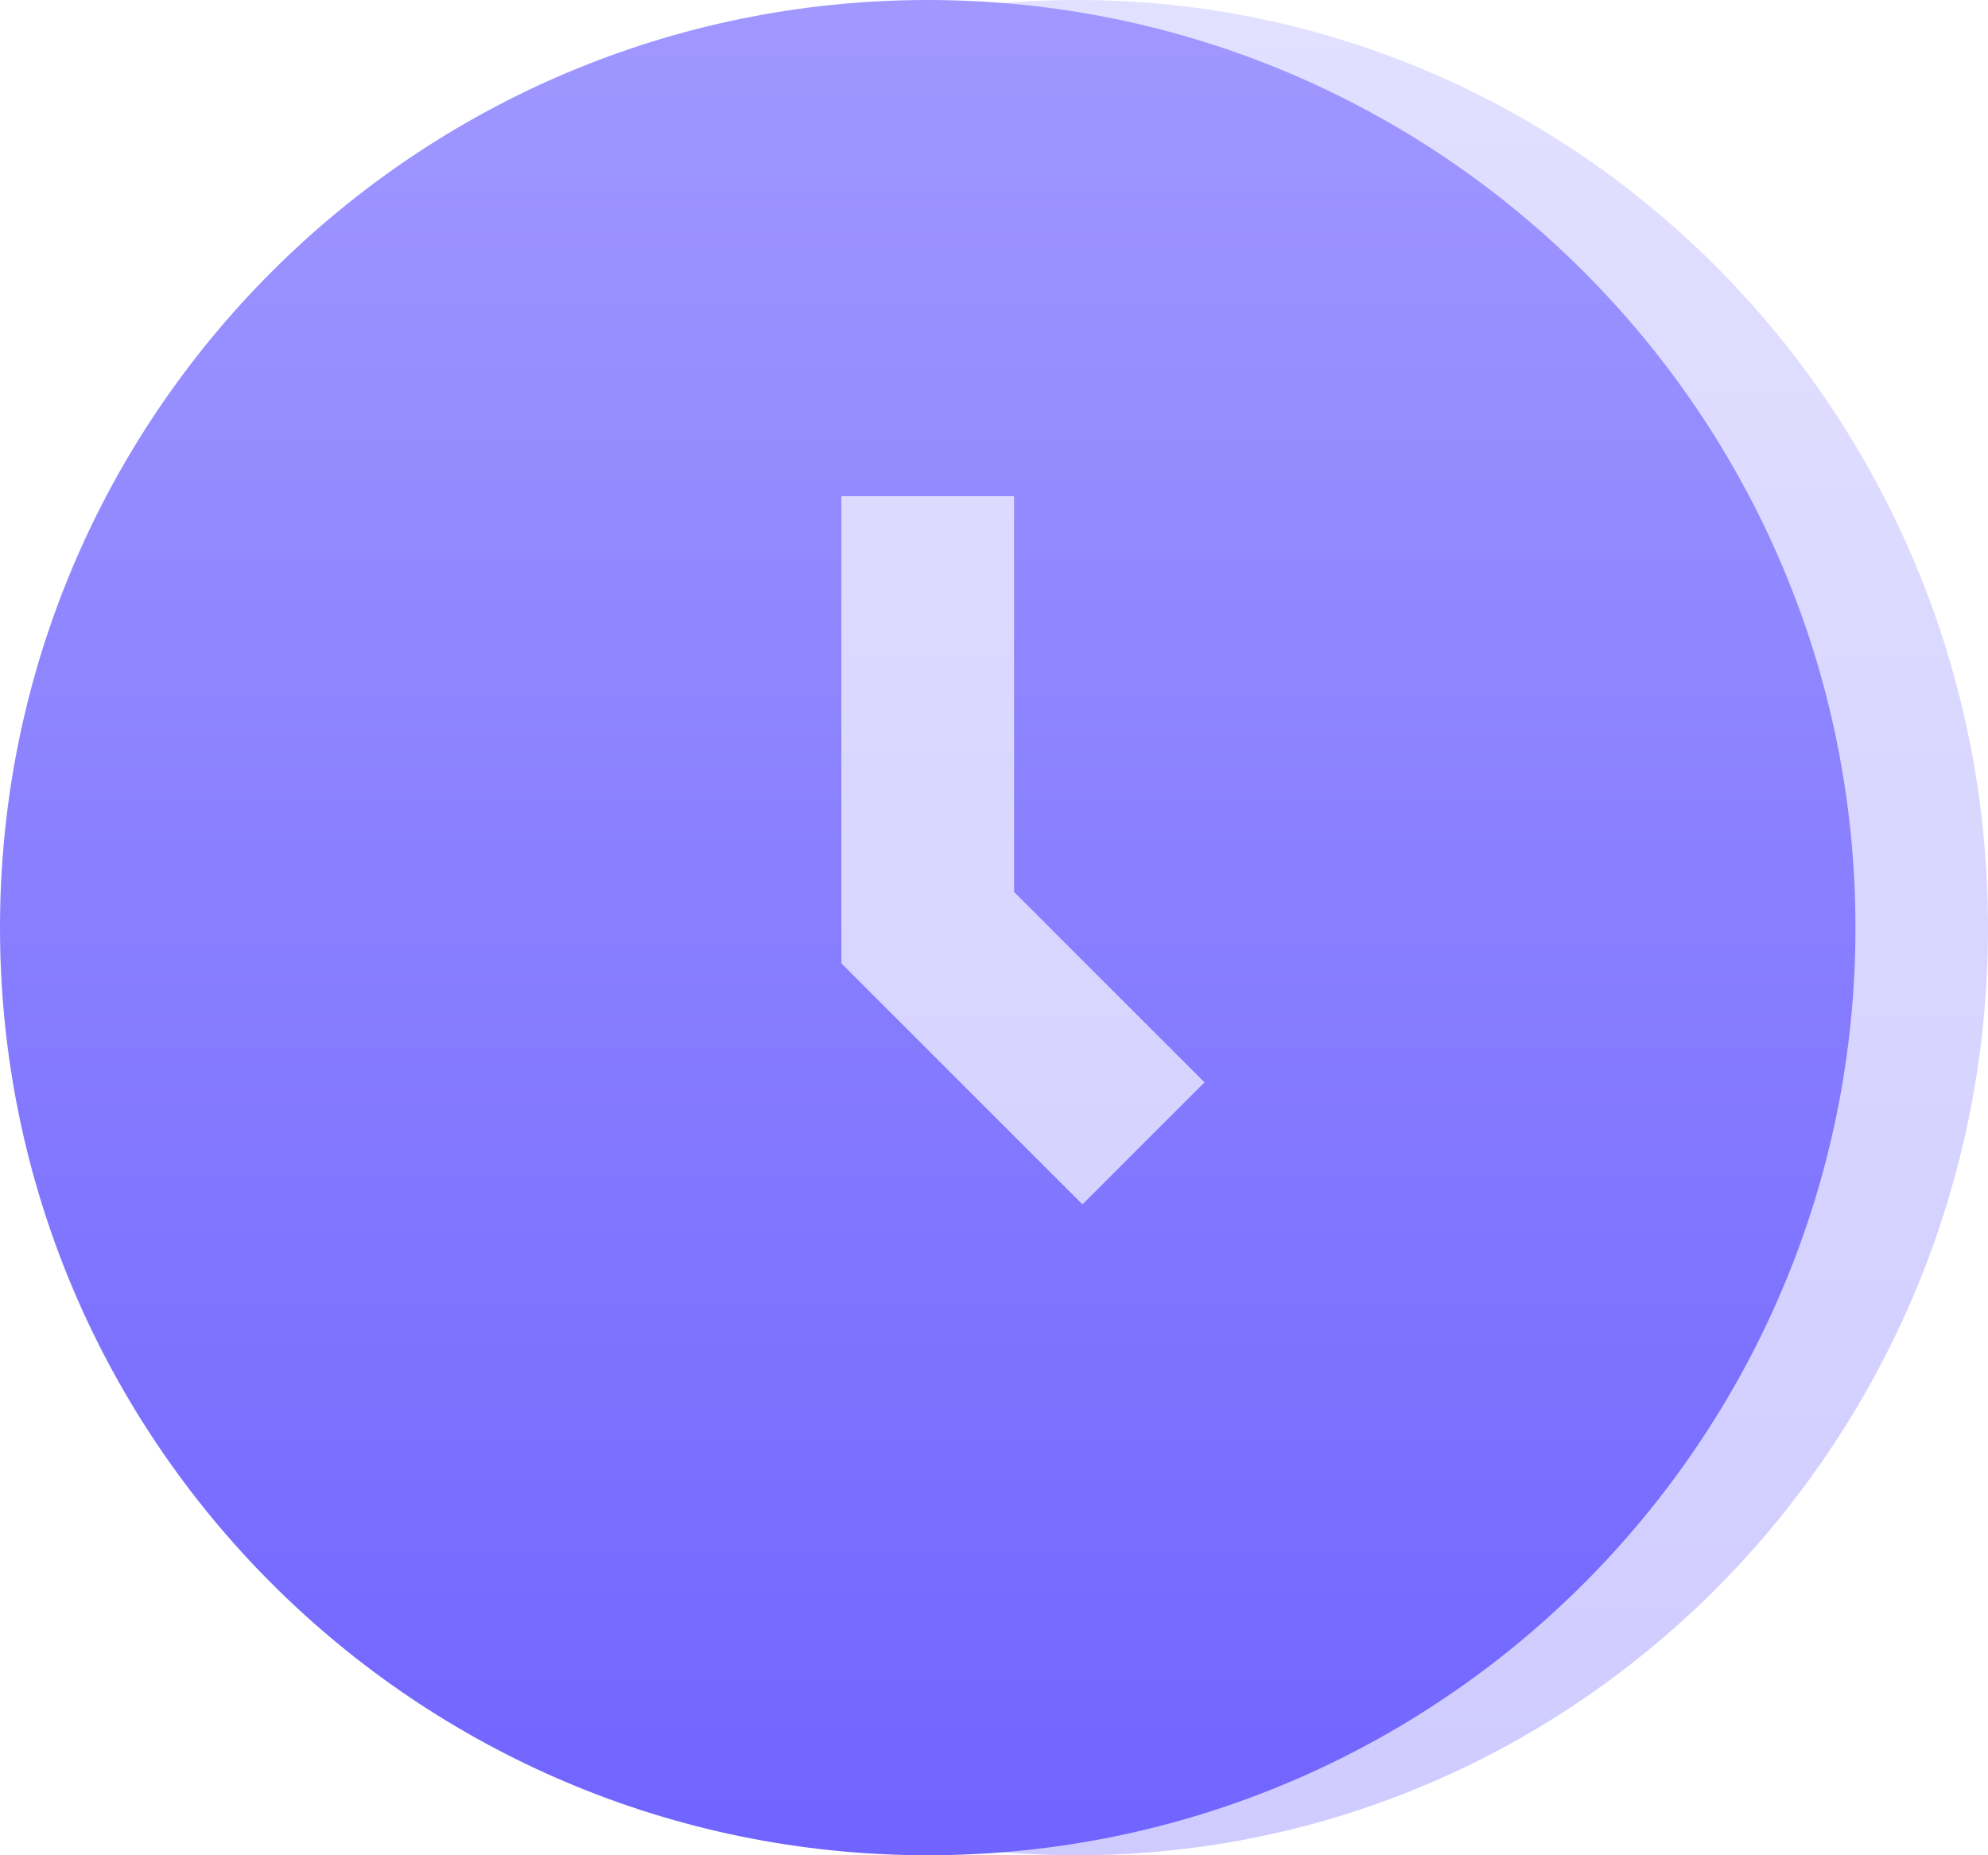
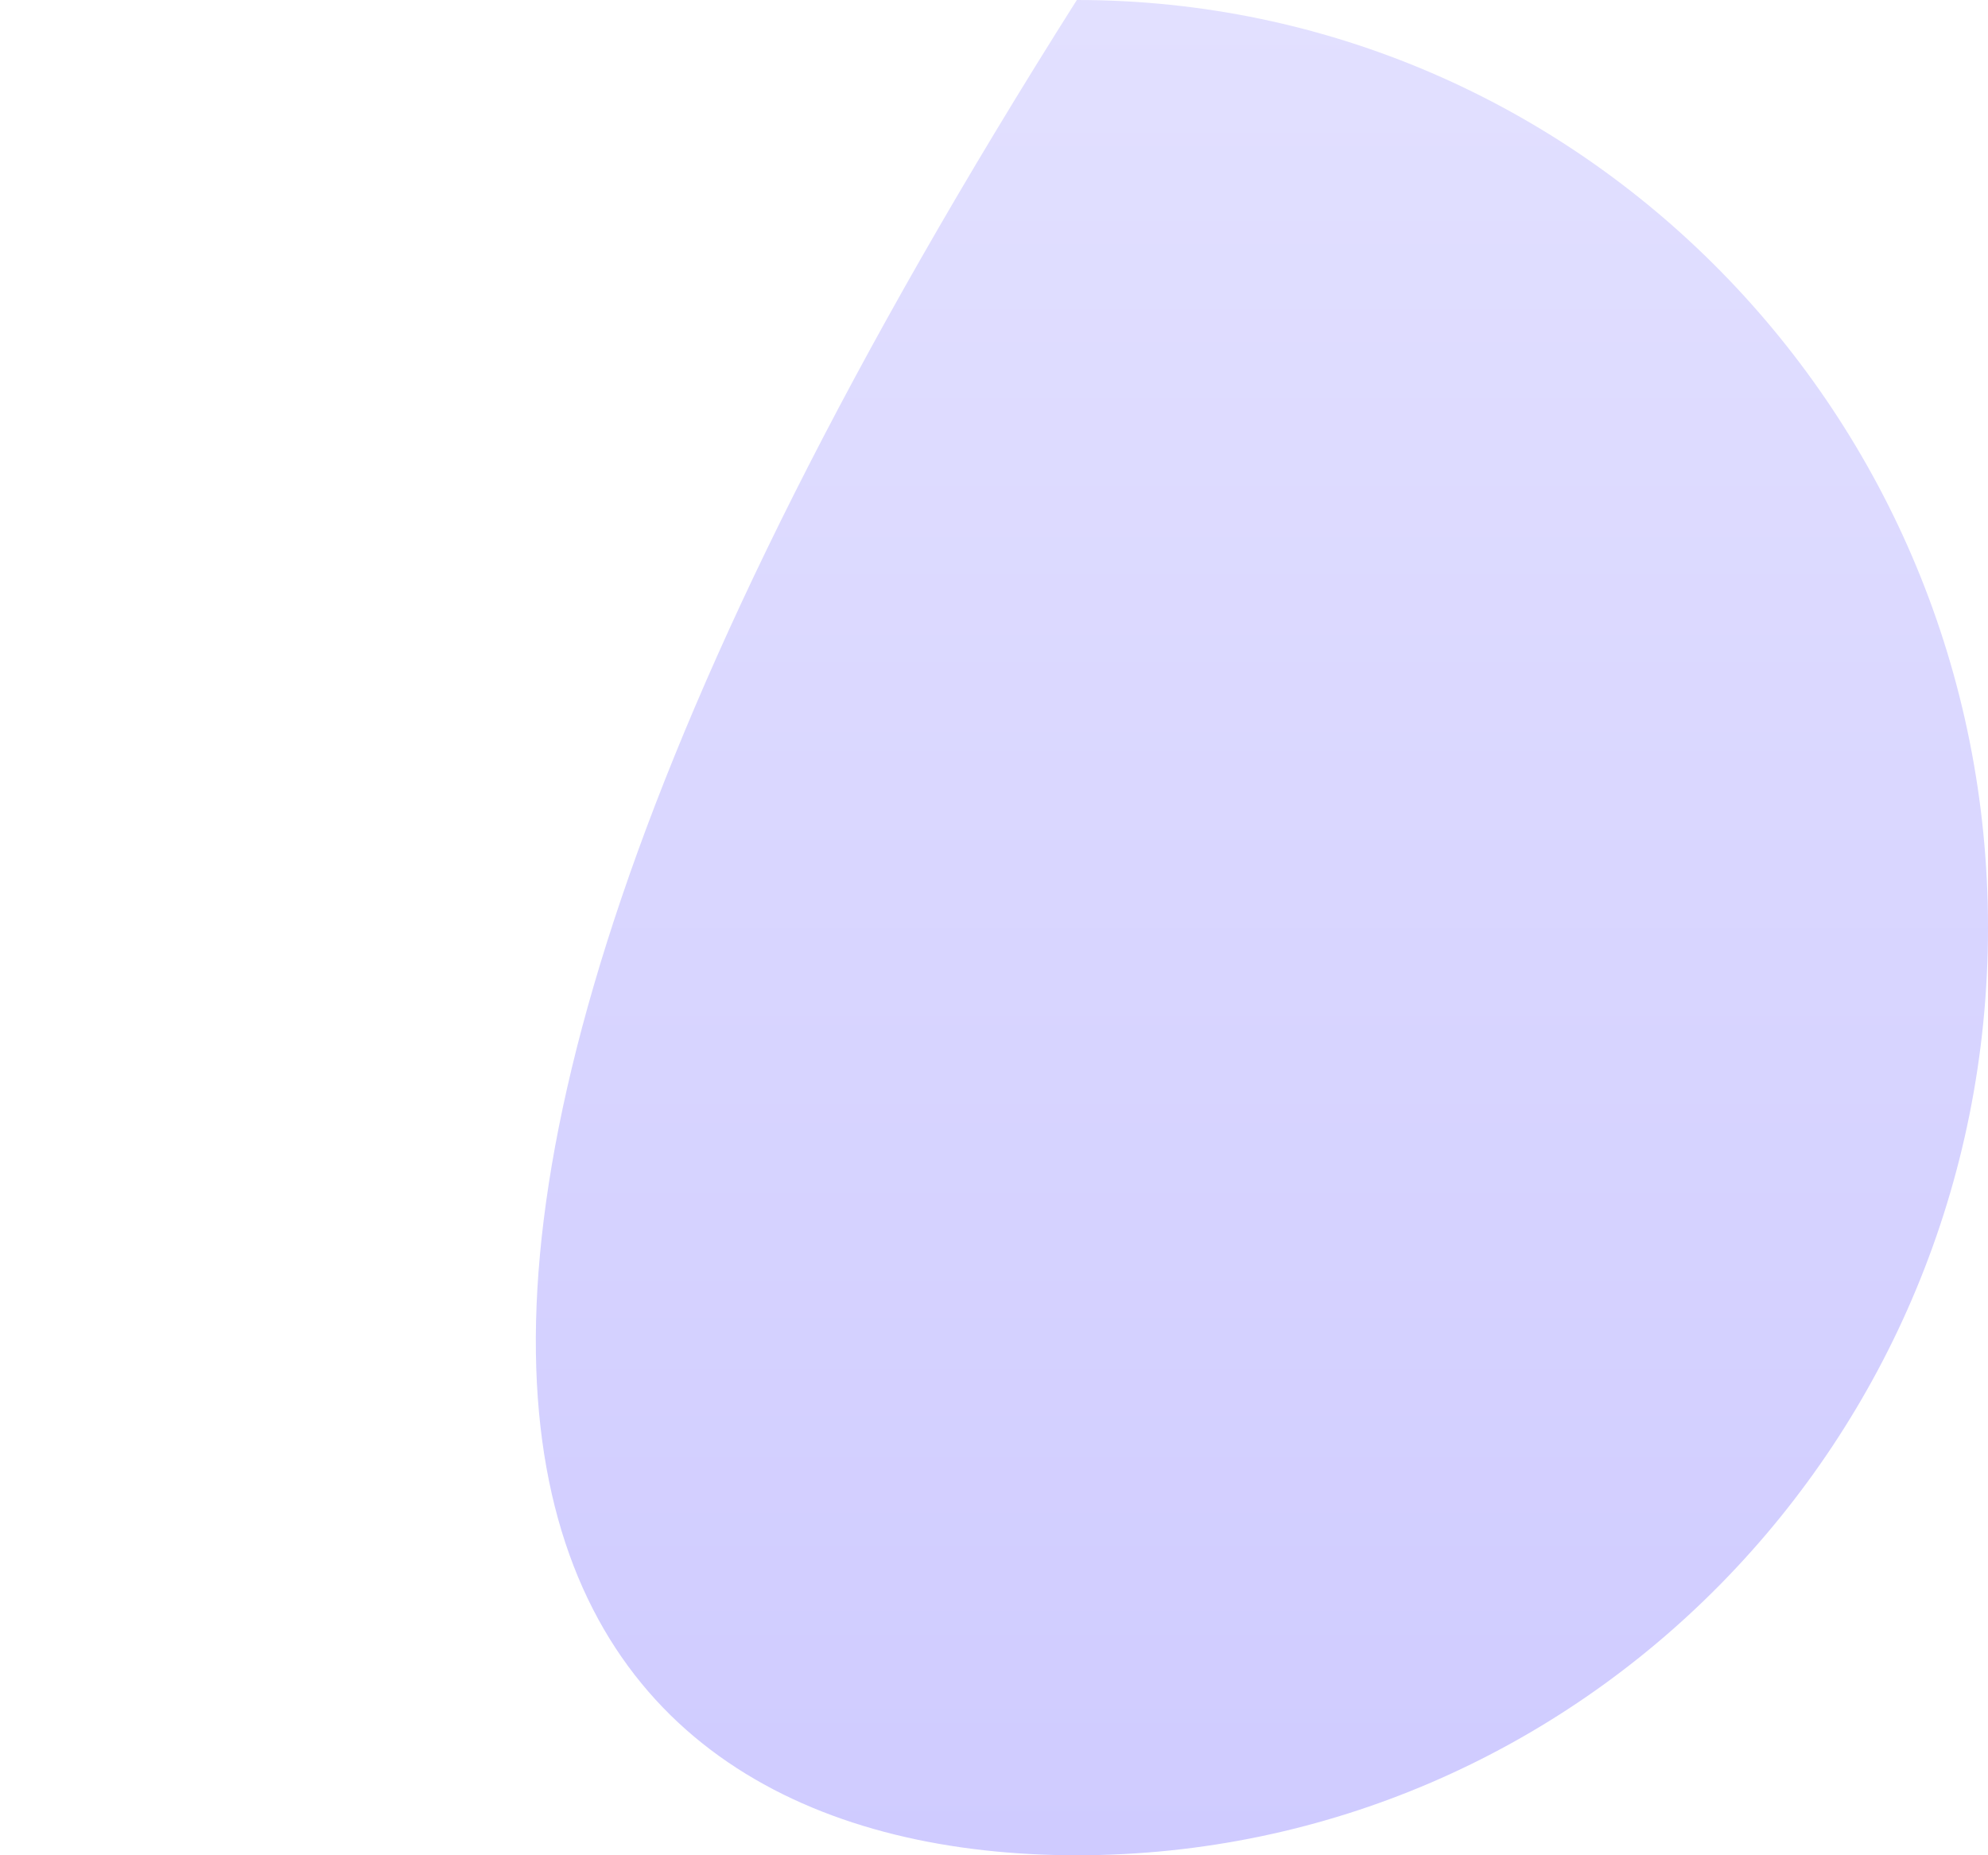
<svg xmlns="http://www.w3.org/2000/svg" width="60" height="56" viewBox="0 0 60 56" fill="none">
-   <path fill-rule="evenodd" clip-rule="evenodd" d="M32.5 0C17.312 0 5 12.536 5 28C5 43.464 17.312 56 32.5 56C47.688 56 60 43.464 60 28C60 12.536 47.688 0 32.5 0Z" fill="url(#paint0_linear_2177_92260)" />
-   <path fill-rule="evenodd" clip-rule="evenodd" d="M28 0C12.536 0 0 12.536 0 28C0 43.464 12.536 56 28 56C43.464 56 56 43.464 56 28C56 12.536 43.464 0 28 0ZM30.605 14.977H25.395V29.079L32.67 36.353L36.353 32.67L30.605 26.921V14.977Z" fill="url(#paint1_linear_2177_92260)" />
+   <path fill-rule="evenodd" clip-rule="evenodd" d="M32.5 0C5 43.464 17.312 56 32.5 56C47.688 56 60 43.464 60 28C60 12.536 47.688 0 32.5 0Z" fill="url(#paint0_linear_2177_92260)" />
  <defs>
    <linearGradient id="paint0_linear_2177_92260" x1="32.5" y1="0" x2="32.5" y2="56" gradientUnits="userSpaceOnUse">
      <stop stop-color="#E2E0FF" />
      <stop offset="1" stop-color="#CFCBFF" />
    </linearGradient>
    <linearGradient id="paint1_linear_2177_92260" x1="28" y1="0" x2="28" y2="56" gradientUnits="userSpaceOnUse">
      <stop stop-color="#A098FF" />
      <stop offset="1" stop-color="#7064FF" />
    </linearGradient>
  </defs>
</svg>